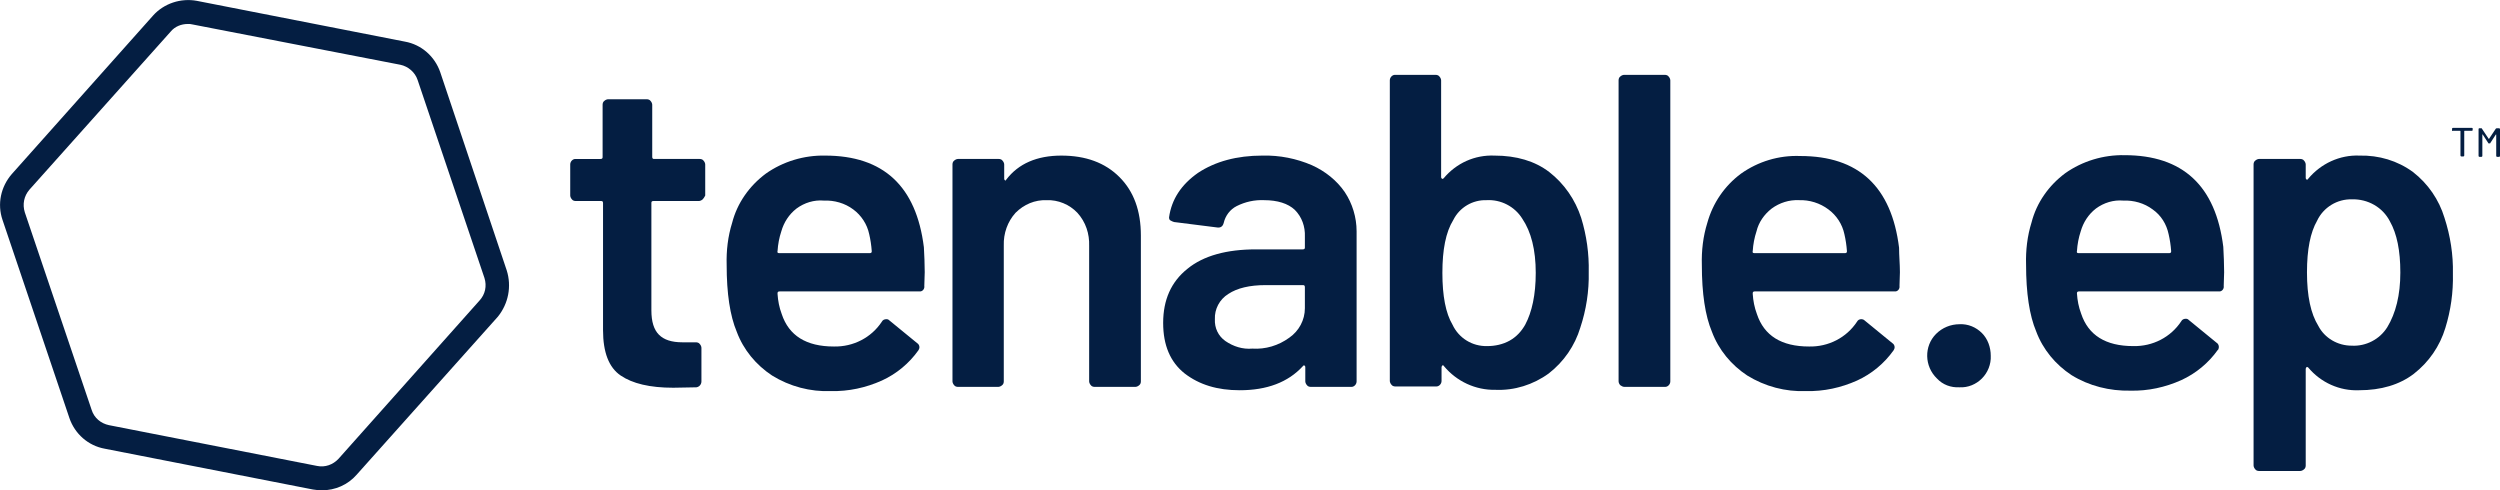
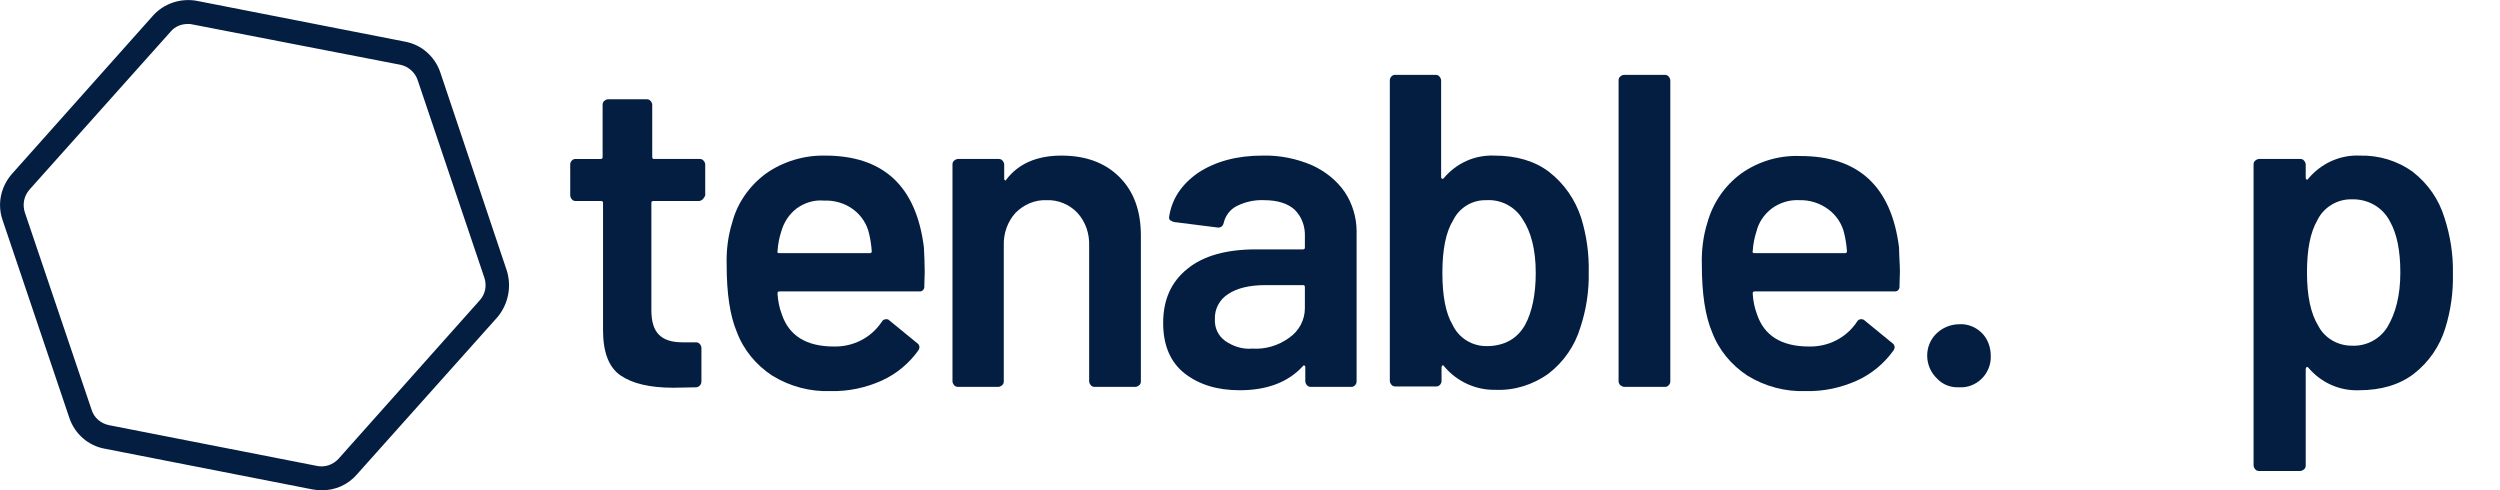
<svg xmlns="http://www.w3.org/2000/svg" enable-background="new 0 0 594.5 116.6" viewBox="0 0 594.5 116.6">
  <g fill="#041e42">
    <path d="m120.5 64.3-15.8-47.1c-1.3-3.8-4.5-6.6-8.4-7.3l-49.5-9.7c-3.8-.7-7.8.6-10.4 3.5l-33.6 37.7c-2.6 3-3.5 7.1-2.2 10.9l15.9 47.1c1.3 3.8 4.5 6.6 8.4 7.3l49.5 9.7c.7.1 1.4.2 2.1.2 3.2 0 6.2-1.3 8.3-3.7l33.6-37.6c2.5-3.1 3.3-7.2 2.1-11m-6.5 7.2-33.5 37.6c-1.3 1.4-3.2 2.1-5.1 1.7l-49.5-9.7c-1.9-.4-3.5-1.7-4.1-3.6l-15.9-47c-.6-1.9-.2-3.9 1.1-5.4l33.6-37.6c1-1.2 2.5-1.8 4.1-1.8.3 0 .7 0 1 .1l49.5 9.6c1.9.4 3.5 1.8 4.1 3.6l15.9 47.1c.6 1.9.2 3.9-1.2 5.4" />
    <path d="m167.1 47.4c-.2.2-.6.4-.9.4h-10.8c-.3 0-.5.1-.5.4v.1 25.5c0 2.7.6 4.6 1.8 5.8s3 1.8 5.6 1.8h3.2c.3 0 .7.1.9.4.2.2.4.6.4.9v8c0 .7-.5 1.3-1.2 1.4l-5.5.1c-5.6 0-9.7-1-12.5-2.9s-4.2-5.5-4.2-10.8v-30.2c0-.3-.1-.5-.4-.5h-.1-6c-.3 0-.7-.1-.9-.4-.2-.2-.4-.6-.4-.9v-7.4c0-.7.6-1.3 1.2-1.3h6c.3 0 .5-.1.5-.4v-.1-12.4c0-.3.1-.7.4-.9.2-.2.6-.4.9-.4h9.2c.3 0 .7.1.9.4.2.2.4.6.4.9v12.4c0 .3.1.5.4.5h.1 10.8c.3 0 .7.1.9.4.2.2.4.6.4.9v7.4c-.2.4-.4.7-.6.9z" />
    <path d="m219.9 64.7-.1 3.3c.1.6-.3 1.2-.9 1.3-.1 0-.2 0-.3 0h-33.2c-.3 0-.5.1-.5.4v.2c.1 1.6.4 3.2 1 4.8 1.7 5.1 5.8 7.7 12.4 7.7 4.6.1 8.9-2.1 11.4-5.9.2-.4.6-.6 1.1-.6.3 0 .5.1.7.3l6.6 5.4c.5.3.7 1 .4 1.5 0 .1-.1.1-.1.2-2.2 3.1-5.2 5.6-8.7 7.2-3.8 1.7-7.9 2.6-12.1 2.5-4.9.2-9.8-1.1-14-3.7-3.8-2.5-6.8-6.1-8.4-10.4-1.6-3.8-2.4-9.1-2.4-15.9-.1-3.4.3-6.8 1.3-10 1.2-4.7 4.1-8.8 8-11.7 4.1-2.9 9.1-4.4 14.1-4.3 13.9 0 21.7 7.3 23.5 21.8.1 1.9.2 3.9.2 5.9zm-30.5-15.1c-1.8 1.4-3 3.3-3.6 5.4-.5 1.5-.8 3.1-.9 4.7-.1.3 0 .5.4.5h21.5c.3 0 .5-.1.5-.4v-.1c-.1-1.4-.3-2.7-.6-4-.5-2.4-1.9-4.5-3.8-5.9-2-1.5-4.5-2.2-7-2.1-2.3-.2-4.6.5-6.5 1.9z" />
    <path d="m266.2 42.1c3.4 3.4 5.1 8 5.1 13.9v34.7c0 .3-.1.7-.4.9-.2.2-.6.4-.9.4h-9.7c-.3 0-.7-.1-.9-.4-.2-.2-.4-.6-.4-.9v-32.2c.1-2.9-.8-5.7-2.8-7.9-1.9-2-4.6-3.1-7.3-3-2.8-.1-5.4 1-7.4 3-1.9 2.1-2.9 4.9-2.8 7.8v32.3c0 .3-.1.7-.4.9-.2.2-.6.4-.9.4h-9.6c-.3 0-.7-.1-.9-.4-.2-.2-.4-.6-.4-.9v-51.6c0-.3.1-.7.4-.9.2-.2.6-.4.9-.4h9.7c.3 0 .7.1.9.4.2.2.4.6.4.9v3.4c0 .2.1.3.2.4s.2 0 .3-.2c2.9-3.8 7.3-5.7 13.1-5.7s10.4 1.7 13.8 5.1z" />
    <path d="m312 39.3c3.1 1.4 5.9 3.6 7.8 6.4 1.8 2.7 2.8 6 2.8 9.3v35.7c0 .7-.6 1.3-1.2 1.3h-9.7c-.3 0-.7-.1-.9-.4-.2-.2-.4-.6-.4-.9v-3.4c0-.2-.1-.3-.2-.4-.2 0-.3 0-.4.2-3.5 3.8-8.5 5.7-15 5.7-5.3 0-9.6-1.3-13.1-4-3.4-2.7-5.1-6.7-5.1-12 0-5.5 1.9-9.8 5.8-12.9 3.8-3.1 9.3-4.6 16.3-4.6h11.1c.3 0 .5-.1.5-.4v-.1-2.5c.1-2.4-.7-4.7-2.4-6.4-1.6-1.5-4.1-2.3-7.3-2.3-2.3-.1-4.5.4-6.5 1.4-1.6.8-2.7 2.3-3.1 4-.2.8-.7 1.2-1.5 1.1l-10.3-1.3c-.3-.1-.6-.2-.9-.4-.2-.1-.3-.4-.3-.7.6-4.3 2.9-7.8 6.9-10.6 4.1-2.7 9.2-4.1 15.3-4.1 4.1-.1 8.1.7 11.8 2.3zm-5.4 41c2.3-1.6 3.7-4.2 3.7-7v-5c0-.3-.1-.5-.4-.5h-.1-8.9c-3.7 0-6.7.7-8.8 2.1-2.1 1.3-3.3 3.6-3.2 6-.1 2.1.8 4 2.5 5.2 1.9 1.3 4.1 2 6.4 1.8 3.1.2 6.2-.7 8.8-2.6z" />
    <path d="m377.8 64.7c.1 4.5-.6 9-2 13.2-1.3 4.3-3.9 8.1-7.5 10.9-3.7 2.7-8.2 4.1-12.7 3.9-4.7.1-9.2-2-12.2-5.6-.1-.2-.3-.3-.4-.2s-.2.3-.2.4v3.3c0 .7-.6 1.3-1.2 1.3h-9.8c-.3 0-.7-.1-.9-.4-.2-.2-.4-.6-.4-.9v-71.5c0-.7.6-1.3 1.2-1.3h9.7c.3 0 .7.1.9.4.2.2.4.6.4.9v23c0 .2.1.3.2.4s.3 0 .4-.1c3-3.6 7.4-5.6 12.1-5.4 5.2 0 9.6 1.3 13 3.9 3.6 2.8 6.2 6.6 7.6 10.9 1.3 4.2 1.9 8.6 1.8 12.9zm-12.6.2c0-5.5-1.1-9.8-3.2-12.9-1.8-2.9-5.1-4.6-8.5-4.4-3.3-.1-6.4 1.7-7.9 4.7-1.8 2.9-2.6 7.1-2.6 12.6s.8 9.6 2.4 12.3c1.5 3.2 4.7 5.2 8.3 5.1 1.8 0 3.7-.4 5.3-1.3s2.8-2.2 3.7-3.8c1.6-3 2.5-7.1 2.5-12.3z" />
    <path d="m385.3 91.6c-.2-.2-.4-.6-.4-.9v-71.6c0-.3.1-.7.4-.9.2-.2.6-.4.9-.4h9.7c.3 0 .7.1.9.4.2.2.4.6.4.9v71.6c0 .7-.6 1.3-1.2 1.3h-9.7c-.4 0-.7-.2-1-.4z" />
    <path d="m451.8 64.7-.1 3.3c.1.6-.3 1.2-.9 1.3-.1 0-.2 0-.3 0h-33.2c-.3 0-.5.1-.5.4v.2c.1 1.6.4 3.2 1 4.8 1.7 5.1 5.8 7.7 12.4 7.7 4.6.1 8.9-2.1 11.4-5.9.2-.4.6-.6 1-.6.3 0 .6.1.8.3l6.6 5.4c.5.3.7 1 .4 1.5 0 .1-.1.1-.1.2-2.2 3.1-5.2 5.6-8.7 7.2-3.8 1.7-7.9 2.6-12.1 2.5-4.9.2-9.8-1.1-14-3.7-3.8-2.5-6.8-6.1-8.4-10.4-1.6-3.8-2.4-9.1-2.4-15.9-.1-3.4.3-6.8 1.3-10 1.3-4.7 4.1-8.8 8-11.7 4.1-2.9 9-4.4 14.1-4.2 13.9 0 21.7 7.3 23.5 21.8 0 1.9.2 3.9.2 5.8zm-30.5-15.1c-1.8 1.4-3.1 3.3-3.6 5.4-.5 1.5-.8 3.1-.9 4.7-.1.3 0 .5.4.5h21.5c.3 0 .5-.1.5-.4v-.1c-.1-1.4-.3-2.7-.6-4-.5-2.4-1.9-4.5-3.8-5.9-2-1.5-4.5-2.3-7.1-2.2-2.2-.1-4.5.6-6.4 2z" />
    <path d="m460.6 90c-3-2.9-3.1-7.7-.2-10.6 1.5-1.5 3.5-2.3 5.6-2.3 2-.1 3.9.7 5.3 2.1s2.1 3.4 2.1 5.4c.1 2-.7 4-2.1 5.4s-3.3 2.2-5.3 2.1c-2.1.1-4-.6-5.4-2.1z" />
-     <path d="m528.9 64.7-.1 3.3c.1.6-.3 1.2-.9 1.3-.1 0-.2 0-.3 0h-33.2c-.3 0-.5.1-.5.4v.1c.1 1.6.4 3.2 1 4.8 1.7 5.1 5.8 7.7 12.4 7.7 4.6.1 8.9-2.1 11.4-5.9.2-.4.6-.6 1.1-.6.3 0 .5.1.7.3l6.6 5.4c.5.3.7 1 .4 1.6 0 .1-.1.1-.1.1-2.2 3.1-5.2 5.6-8.7 7.2-3.8 1.7-7.9 2.6-12.1 2.5-4.9.1-9.8-1.1-14-3.7-3.8-2.5-6.8-6.1-8.4-10.4-1.6-3.8-2.4-9.1-2.4-15.9-.1-3.4.3-6.8 1.3-10 1.2-4.7 4.1-8.8 8-11.7 4.1-2.9 9.1-4.4 14.1-4.3 13.9 0 21.7 7.3 23.5 21.8.1 2 .2 4 .2 6zm-30.5-15.1c-1.8 1.4-3 3.3-3.6 5.4-.5 1.5-.8 3.1-.9 4.7-.1.3 0 .5.4.5h21.5c.3 0 .5-.1.5-.4v-.1c-.1-1.4-.3-2.7-.6-4-.5-2.4-1.8-4.5-3.8-5.9-2-1.5-4.5-2.2-7-2.1-2.3-.2-4.6.5-6.5 1.9z" />
    <path d="m583.3 65.1c.1 4.4-.5 8.7-1.8 12.9-1.3 4.3-3.9 8.1-7.5 10.9-3.4 2.6-7.8 3.9-13 3.9-4.6.2-9.1-1.8-12.1-5.4-.1-.1-.3-.2-.4-.1s-.2.3-.2.4v23c0 .3-.1.7-.4.9-.2.2-.6.4-.9.4h-9.8c-.3 0-.7-.1-.9-.4-.2-.2-.4-.6-.4-.9v-71.6c0-.3.1-.7.4-.9.2-.2.6-.4.9-.4h9.8c.3 0 .7.1.9.4.2.2.4.6.4.9v3.2c0 .2.1.3.2.4s.3 0 .4-.2c3-3.6 7.5-5.7 12.2-5.5 4.6-.1 9 1.2 12.7 3.9 3.6 2.8 6.2 6.6 7.5 10.9 1.4 4.3 2.1 8.8 2 13.3zm-12.5-.3c0-5.2-.8-9.2-2.5-12.2-1.7-3.3-5.2-5.3-9-5.2-3.5-.1-6.8 1.9-8.3 5.1-1.6 2.8-2.4 6.8-2.4 12.3 0 5.6.9 9.8 2.7 12.7 1.5 2.9 4.6 4.7 7.9 4.7 3.4.2 6.7-1.5 8.5-4.4 2-3.3 3.1-7.6 3.1-13z" />
-     <path d="m583.1 31v-.4c0-.1.1-.2.2-.2h4.5c.1 0 .2.1.2.1v.4c0 .1-.1.2-.1.2h-1.8s-.1 0-.1.1v5.8c0 .1-.1.2-.2.2h-.5c-.1 0-.2-.1-.2-.2v-5.8s0-.1-.1-.1h-1.7c-.1.1-.2.1-.2-.1zm10.7-.5h.5c.1 0 .2.1.2.2v6.4c0 .1-.1.2-.2.2h-.5c-.1 0-.2-.1-.2-.2v-5-.1s0 0-.1 0l-1.3 2c0 .1-.1.1-.2.1h-.1c-.1 0-.2 0-.2-.1l-1.3-2s0 0-.1 0 0 0 0 .1v5c0 .1-.1.2-.2.2h-.5c-.1 0-.2-.1-.2-.2v-6.4c0-.1.1-.2.1-.2h.5c.1 0 .2 0 .2.1l1.6 2.4h.1l1.6-2.4c.1-.1.2-.1.3-.1z" />
  </g>
</svg>